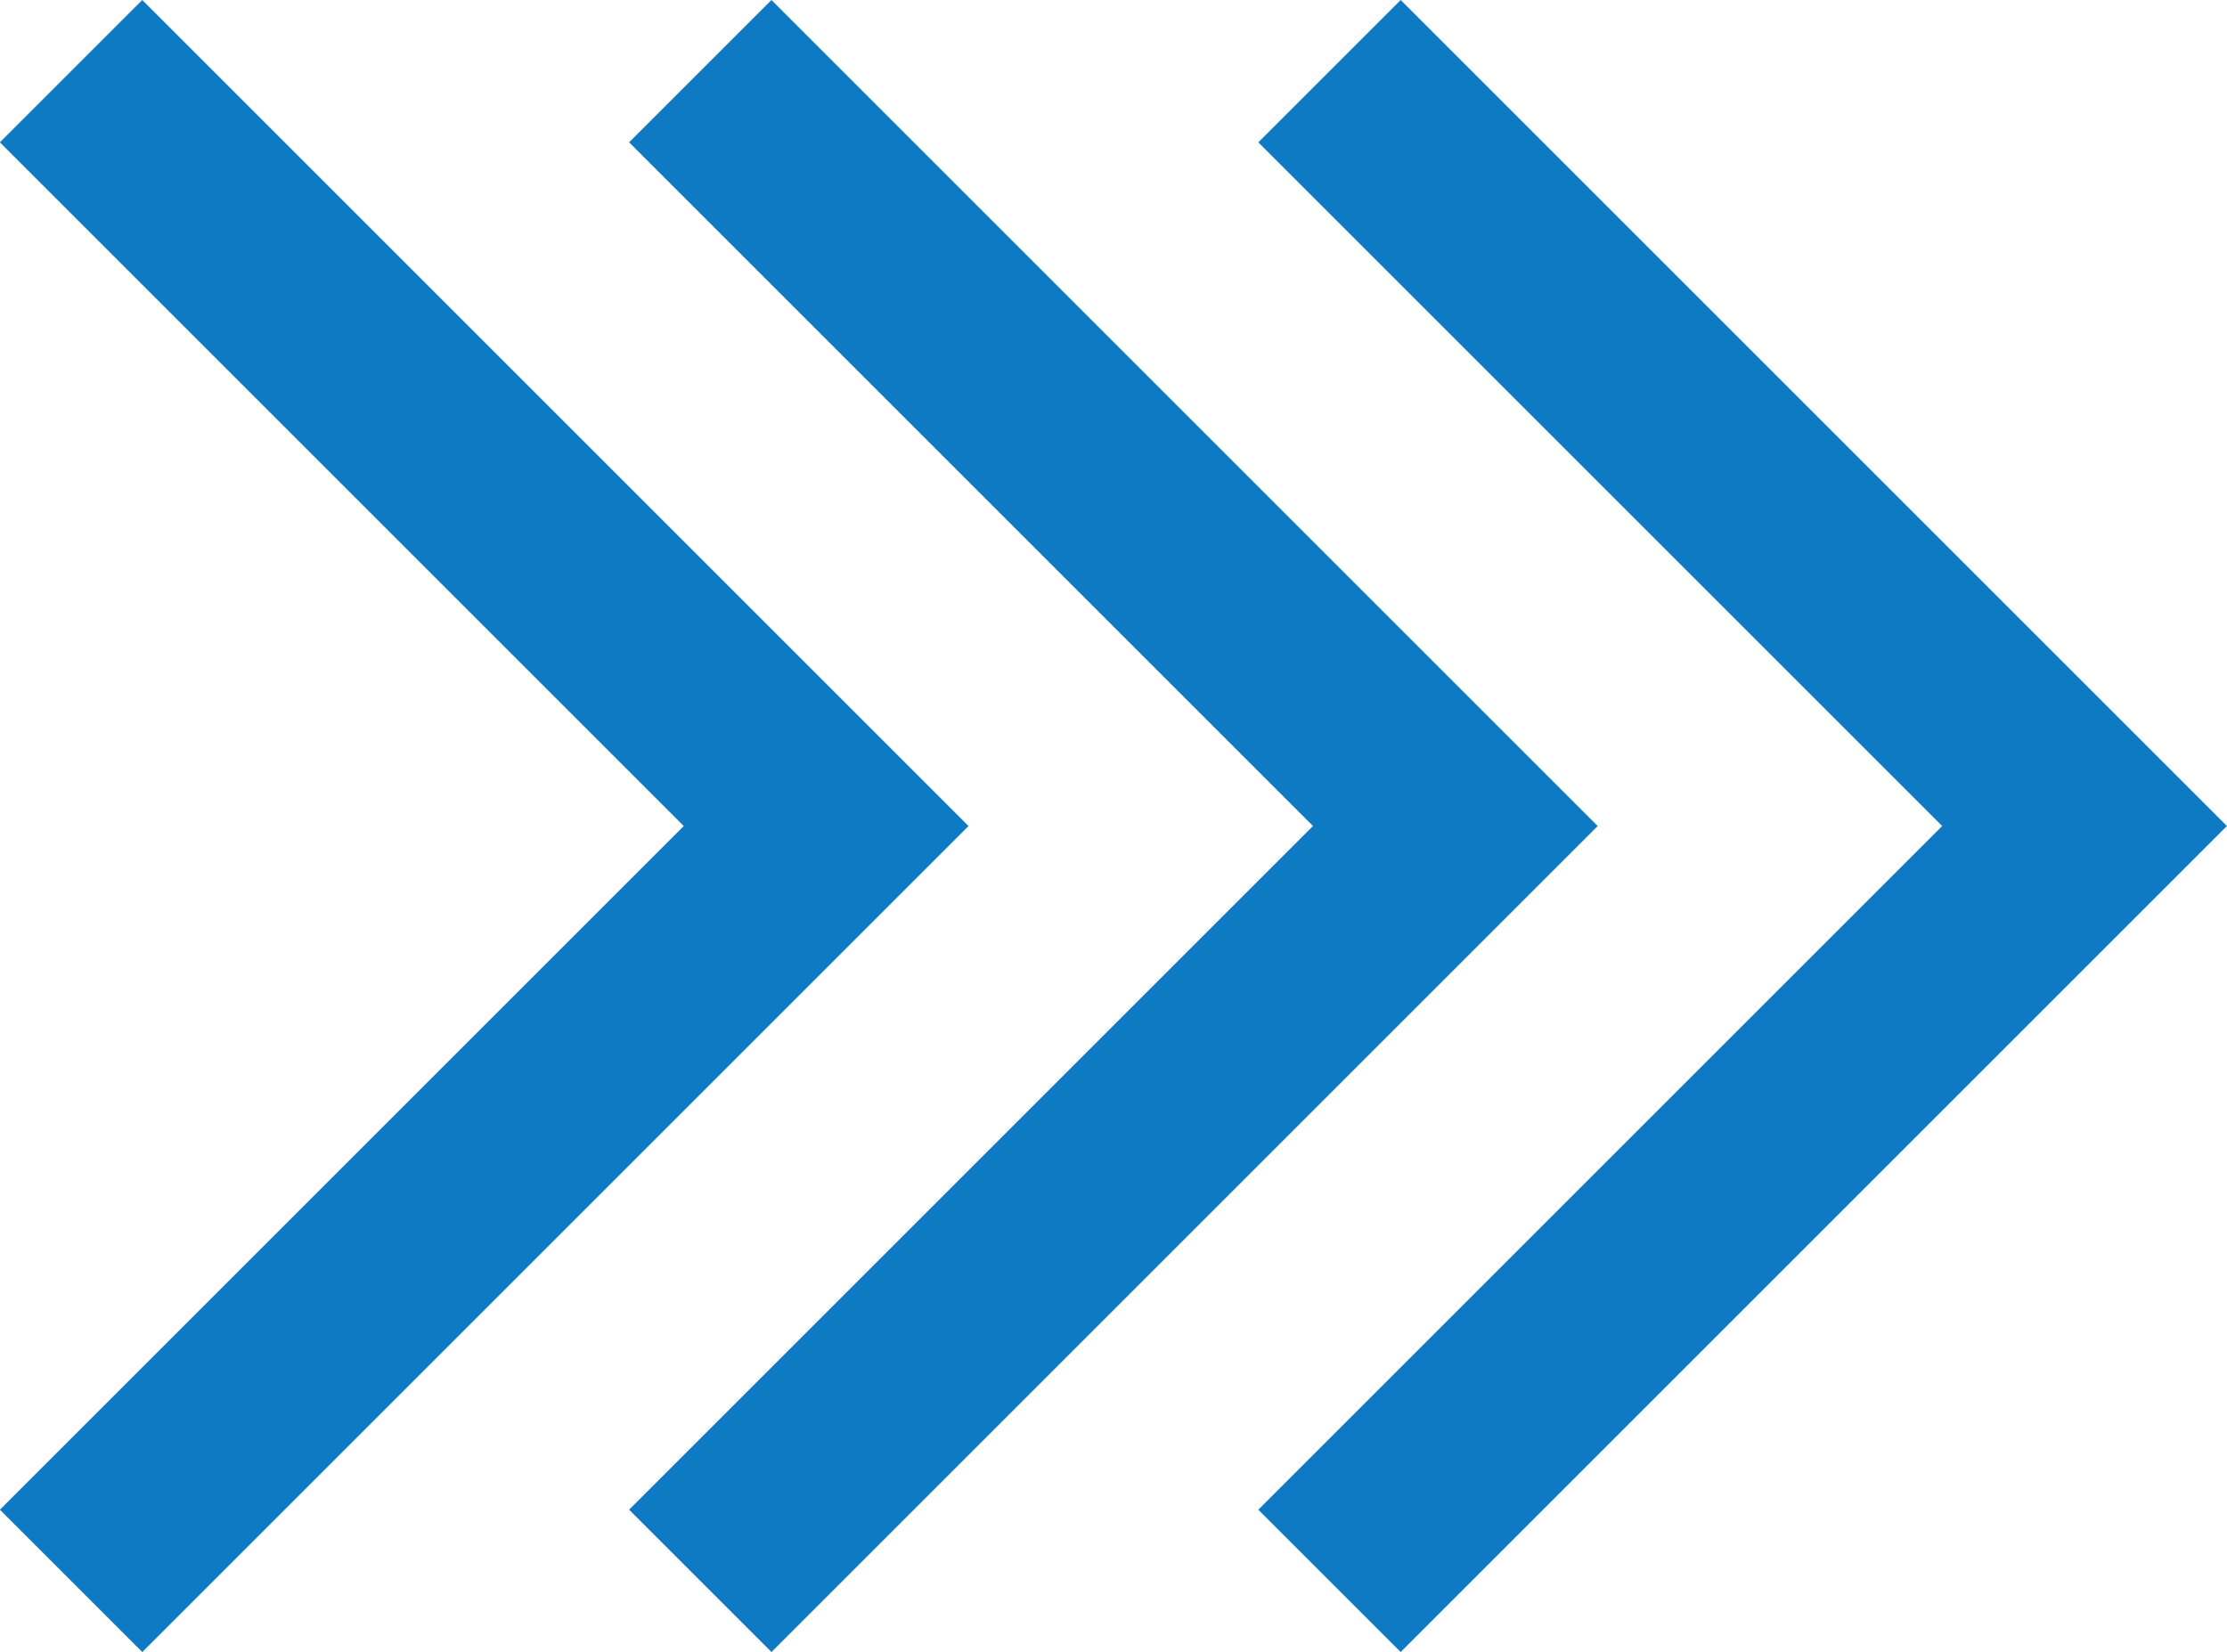
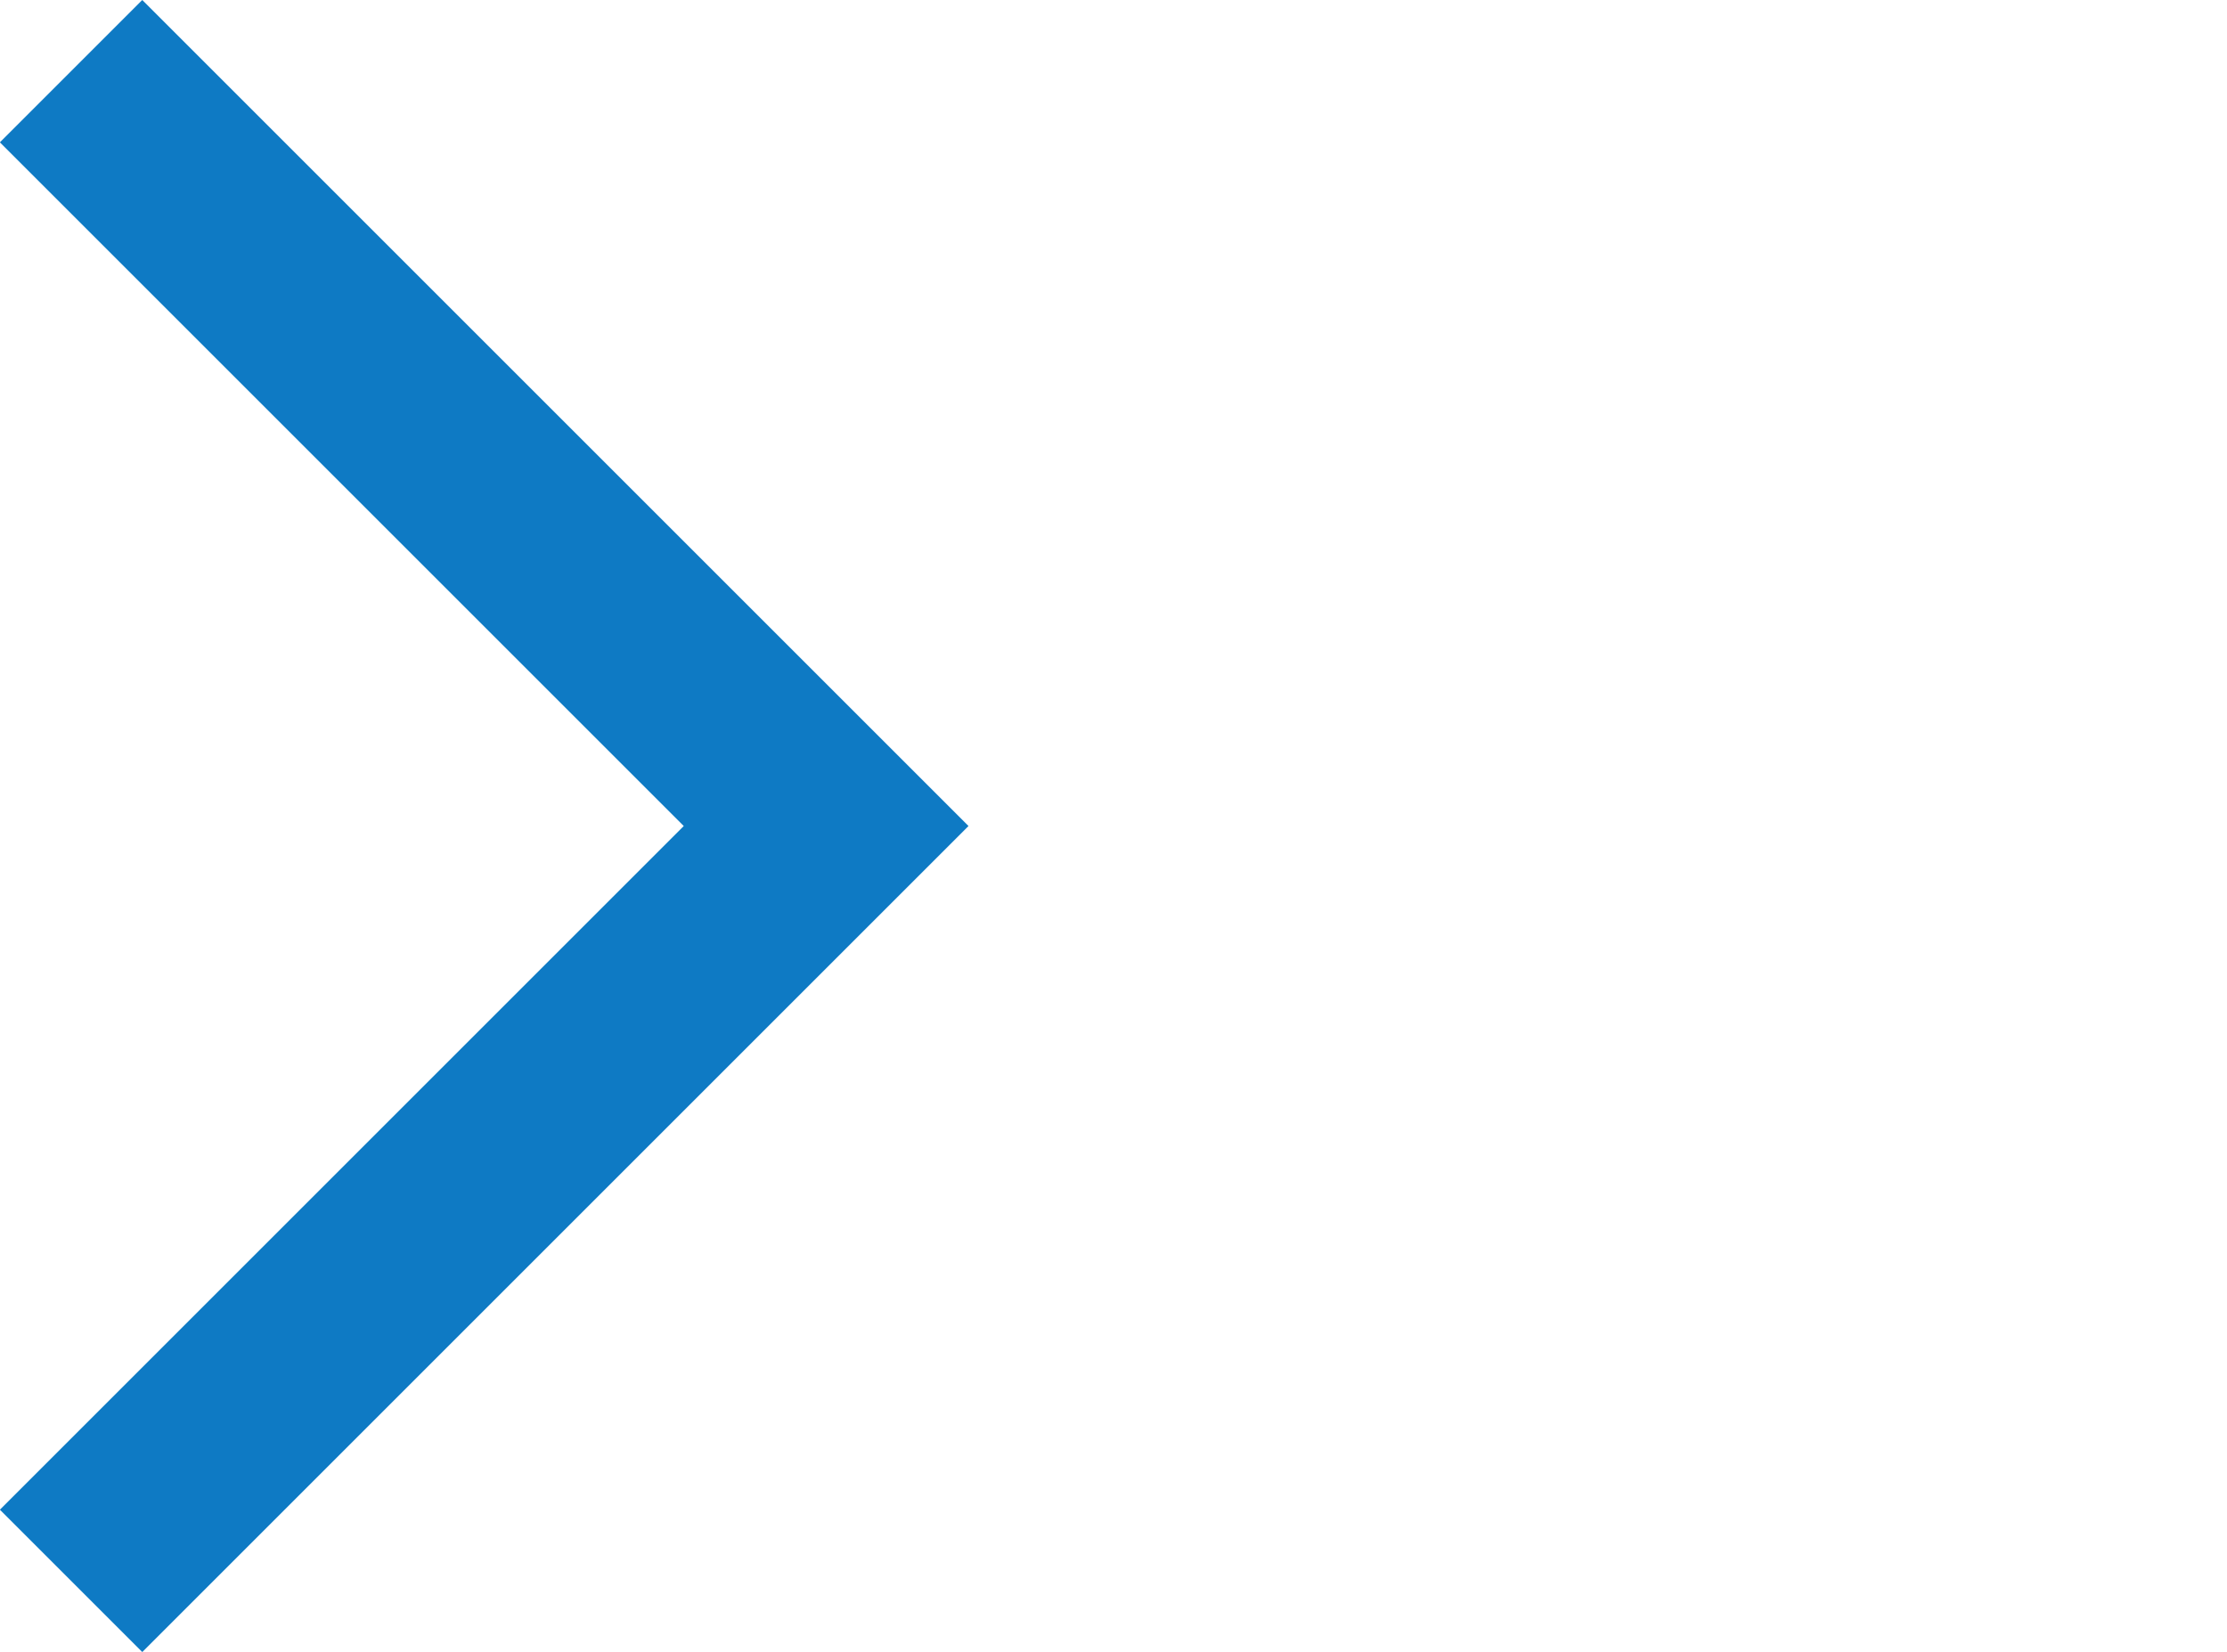
<svg xmlns="http://www.w3.org/2000/svg" width="22.121" height="16.414" viewBox="0 0 22.121 16.414">
  <g id="グループ_205" data-name="グループ 205" transform="translate(-643.445 -2408.757)">
    <g id="グループ_189" data-name="グループ 189" transform="translate(644.152 2409.464)">
      <path id="パス_6" data-name="パス 6" d="M2214,2049.162l7.5,7.5-7.5,7.5" transform="translate(-2214.001 -2049.162)" fill="none" stroke="#0e7ac4" stroke-width="2" />
-       <path id="パス_7" data-name="パス 7" d="M2214,2049.162l7.5,7.5-7.5,7.5" transform="translate(-2207.751 -2049.162)" fill="none" stroke="#0e7ac4" stroke-width="2" />
-       <path id="パス_8" data-name="パス 8" d="M2214,2049.162l7.5,7.5-7.5,7.5" transform="translate(-2201.501 -2049.162)" fill="none" stroke="#0e7ac4" stroke-width="2" />
    </g>
  </g>
</svg>